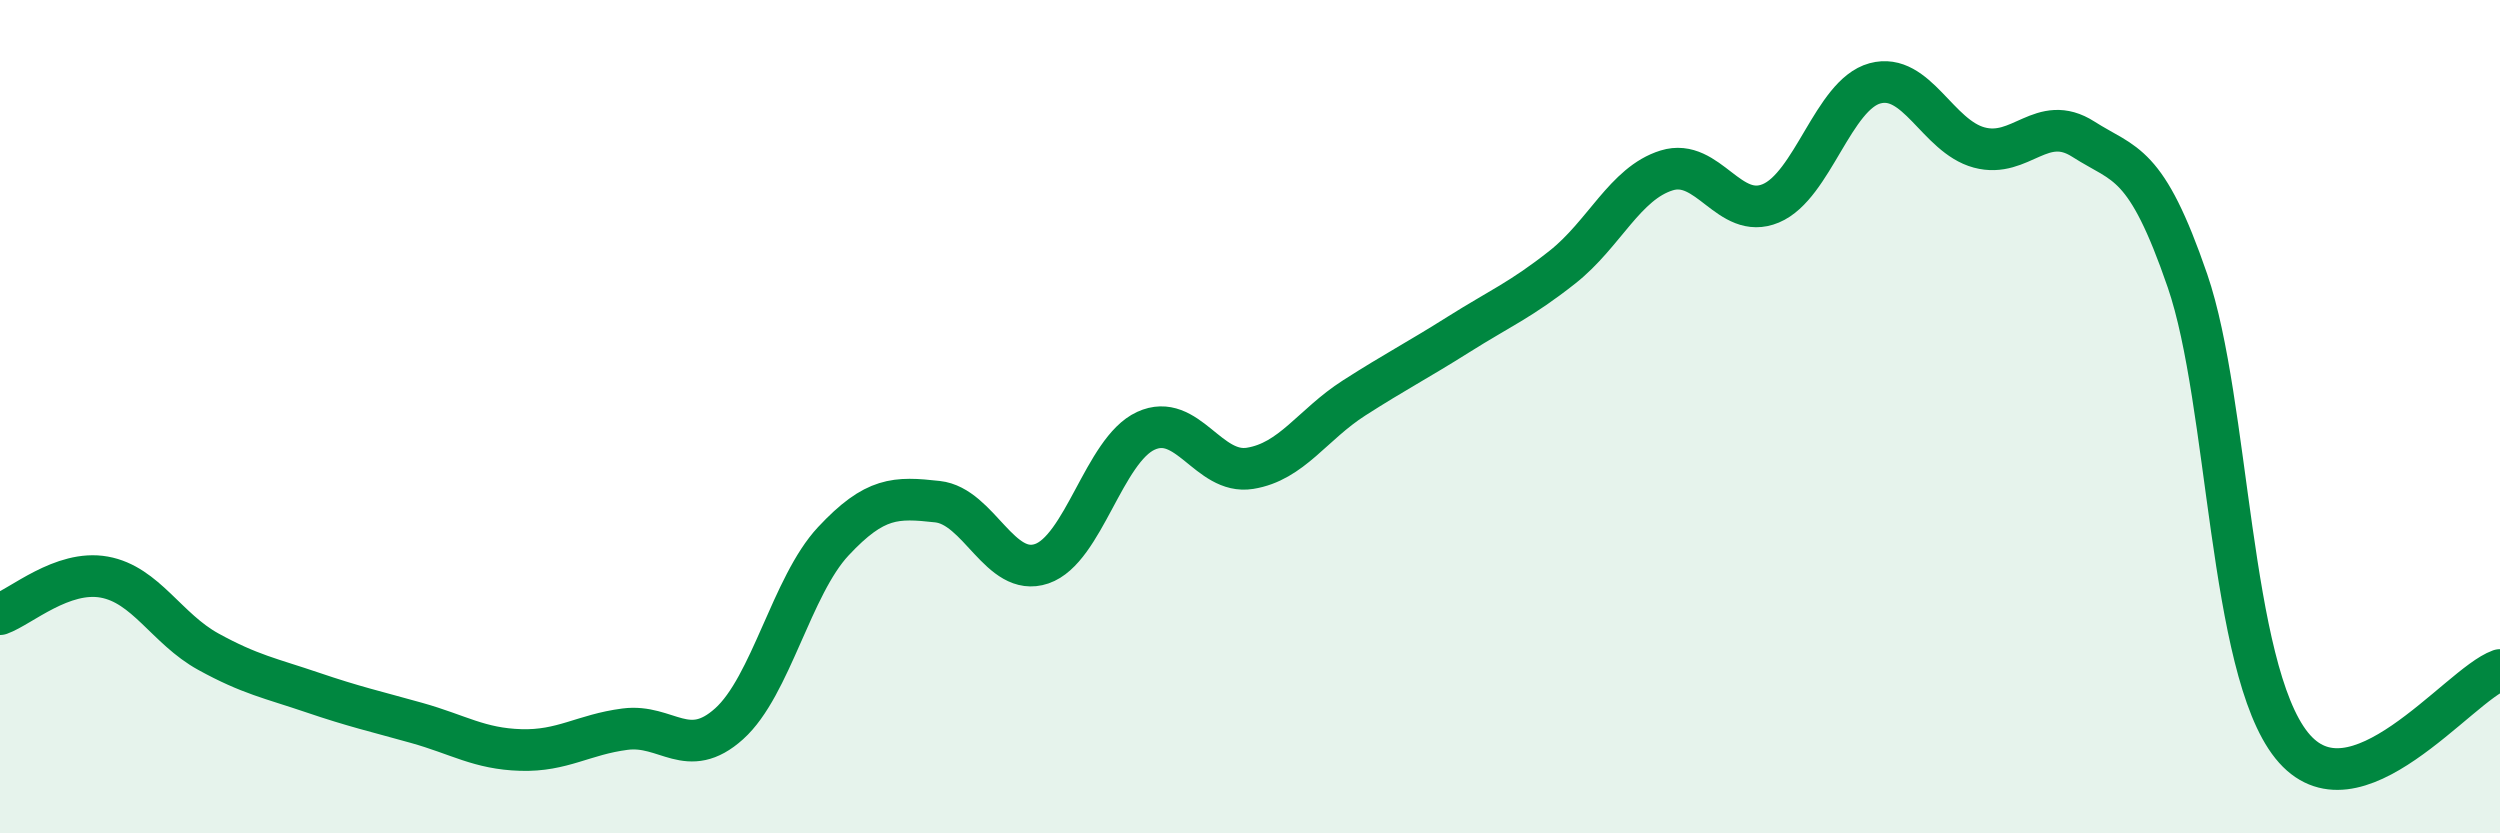
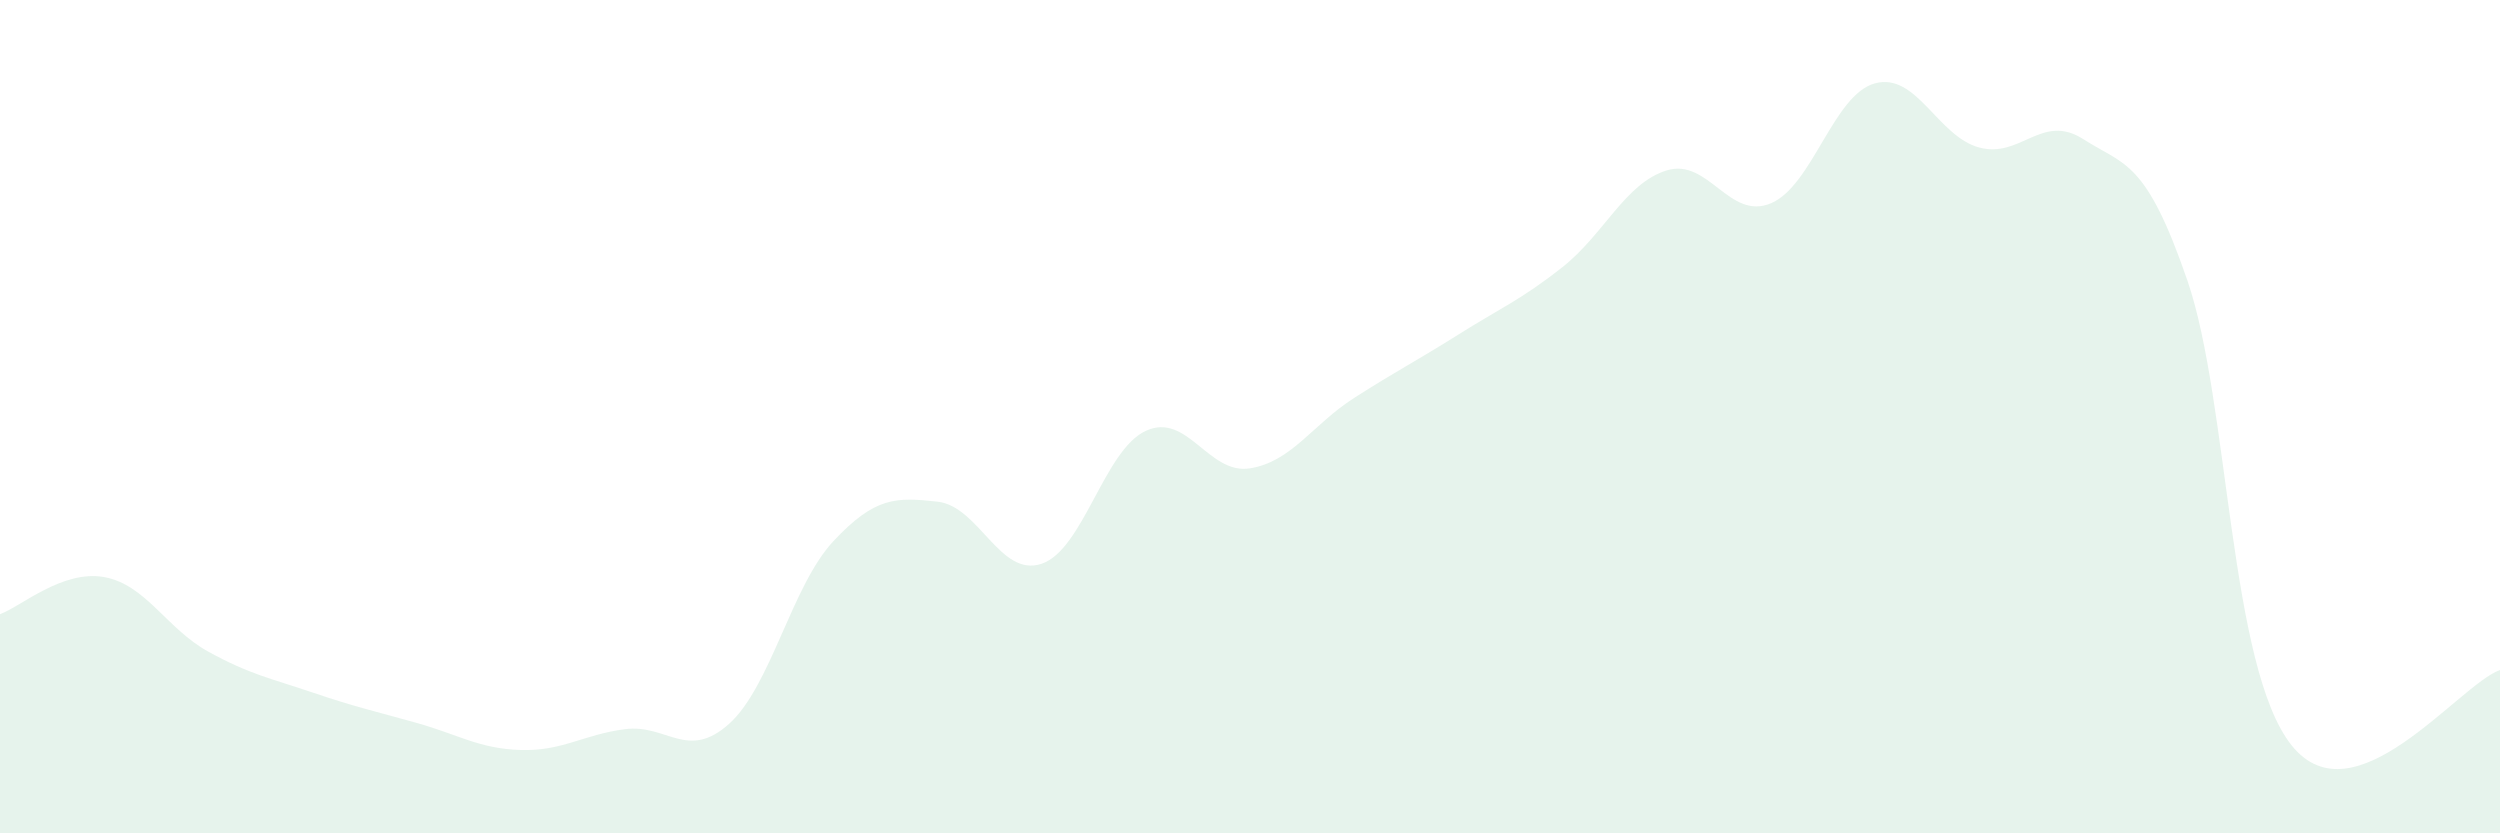
<svg xmlns="http://www.w3.org/2000/svg" width="60" height="20" viewBox="0 0 60 20">
  <path d="M 0,14.74 C 0.5,14.56 1.5,13.67 2.5,13.85 C 3.5,14.03 4,15.09 5,15.64 C 6,16.19 6.5,16.28 7.5,16.62 C 8.5,16.96 9,17.07 10,17.35 C 11,17.63 11.5,17.97 12.5,18 C 13.5,18.03 14,17.63 15,17.5 C 16,17.37 16.5,18.27 17.5,17.37 C 18.5,16.47 19,14.06 20,12.99 C 21,11.92 21.5,11.93 22.5,12.04 C 23.5,12.15 24,13.87 25,13.53 C 26,13.19 26.5,10.8 27.5,10.34 C 28.5,9.88 29,11.4 30,11.24 C 31,11.08 31.5,10.19 32.5,9.55 C 33.5,8.91 34,8.66 35,8.03 C 36,7.4 36.5,7.2 37.5,6.41 C 38.5,5.62 39,4.4 40,4.09 C 41,3.78 41.5,5.3 42.5,4.88 C 43.5,4.46 44,2.27 45,2 C 46,1.73 46.5,3.27 47.5,3.54 C 48.5,3.81 49,2.7 50,3.34 C 51,3.98 51.5,3.83 52.5,6.74 C 53.5,9.65 53.5,16.02 55,17.89 C 56.5,19.76 59,16.44 60,16.08L60 20L0 20Z" fill="#008740" opacity="0.1" stroke-linecap="round" stroke-linejoin="round" />
-   <path d="M 0,14.74 C 0.5,14.56 1.5,13.67 2.5,13.85 C 3.5,14.03 4,15.09 5,15.64 C 6,16.19 6.5,16.28 7.5,16.62 C 8.5,16.96 9,17.07 10,17.35 C 11,17.63 11.5,17.97 12.5,18 C 13.5,18.03 14,17.63 15,17.5 C 16,17.37 16.5,18.27 17.5,17.37 C 18.5,16.47 19,14.06 20,12.99 C 21,11.92 21.5,11.93 22.5,12.04 C 23.5,12.15 24,13.87 25,13.53 C 26,13.19 26.5,10.8 27.5,10.34 C 28.5,9.88 29,11.4 30,11.24 C 31,11.08 31.5,10.19 32.5,9.55 C 33.5,8.91 34,8.66 35,8.03 C 36,7.4 36.5,7.2 37.5,6.41 C 38.5,5.62 39,4.4 40,4.09 C 41,3.78 41.5,5.3 42.5,4.88 C 43.5,4.46 44,2.27 45,2 C 46,1.73 46.5,3.27 47.5,3.54 C 48.5,3.81 49,2.7 50,3.34 C 51,3.98 51.5,3.83 52.5,6.74 C 53.5,9.65 53.5,16.02 55,17.89 C 56.5,19.76 59,16.44 60,16.08" stroke="#008740" stroke-width="1" fill="none" stroke-linecap="round" stroke-linejoin="round" />
</svg>